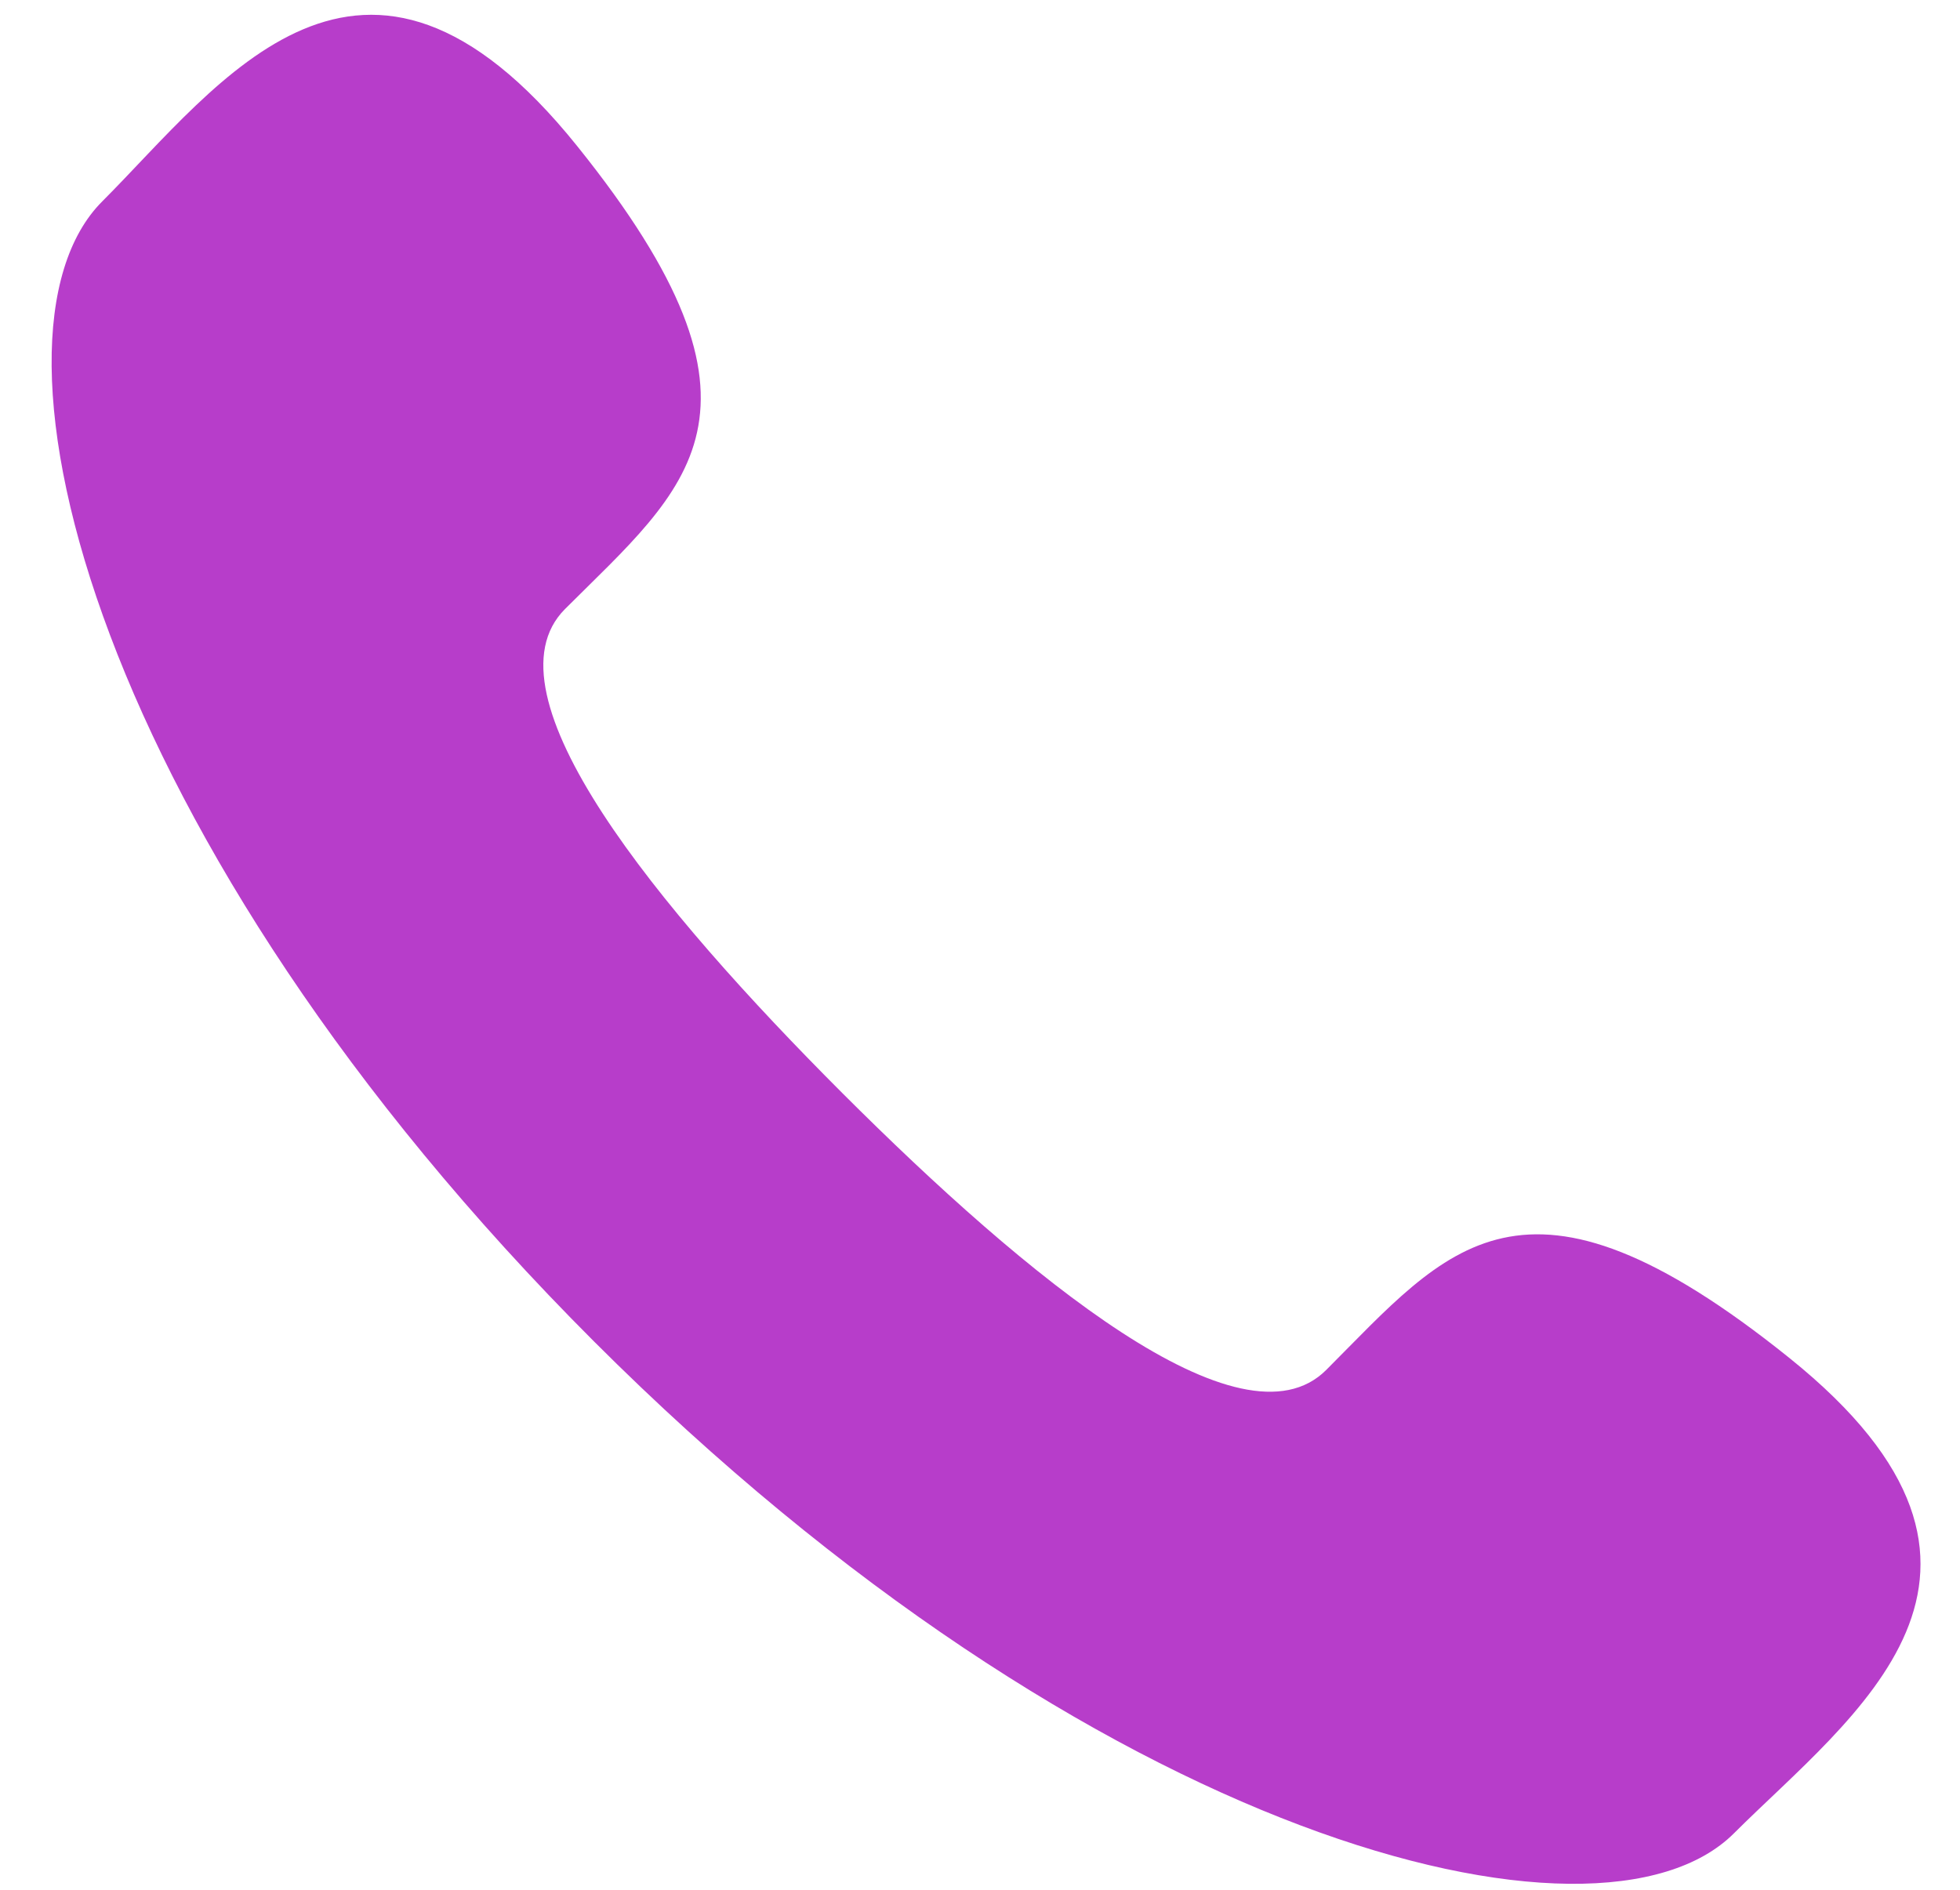
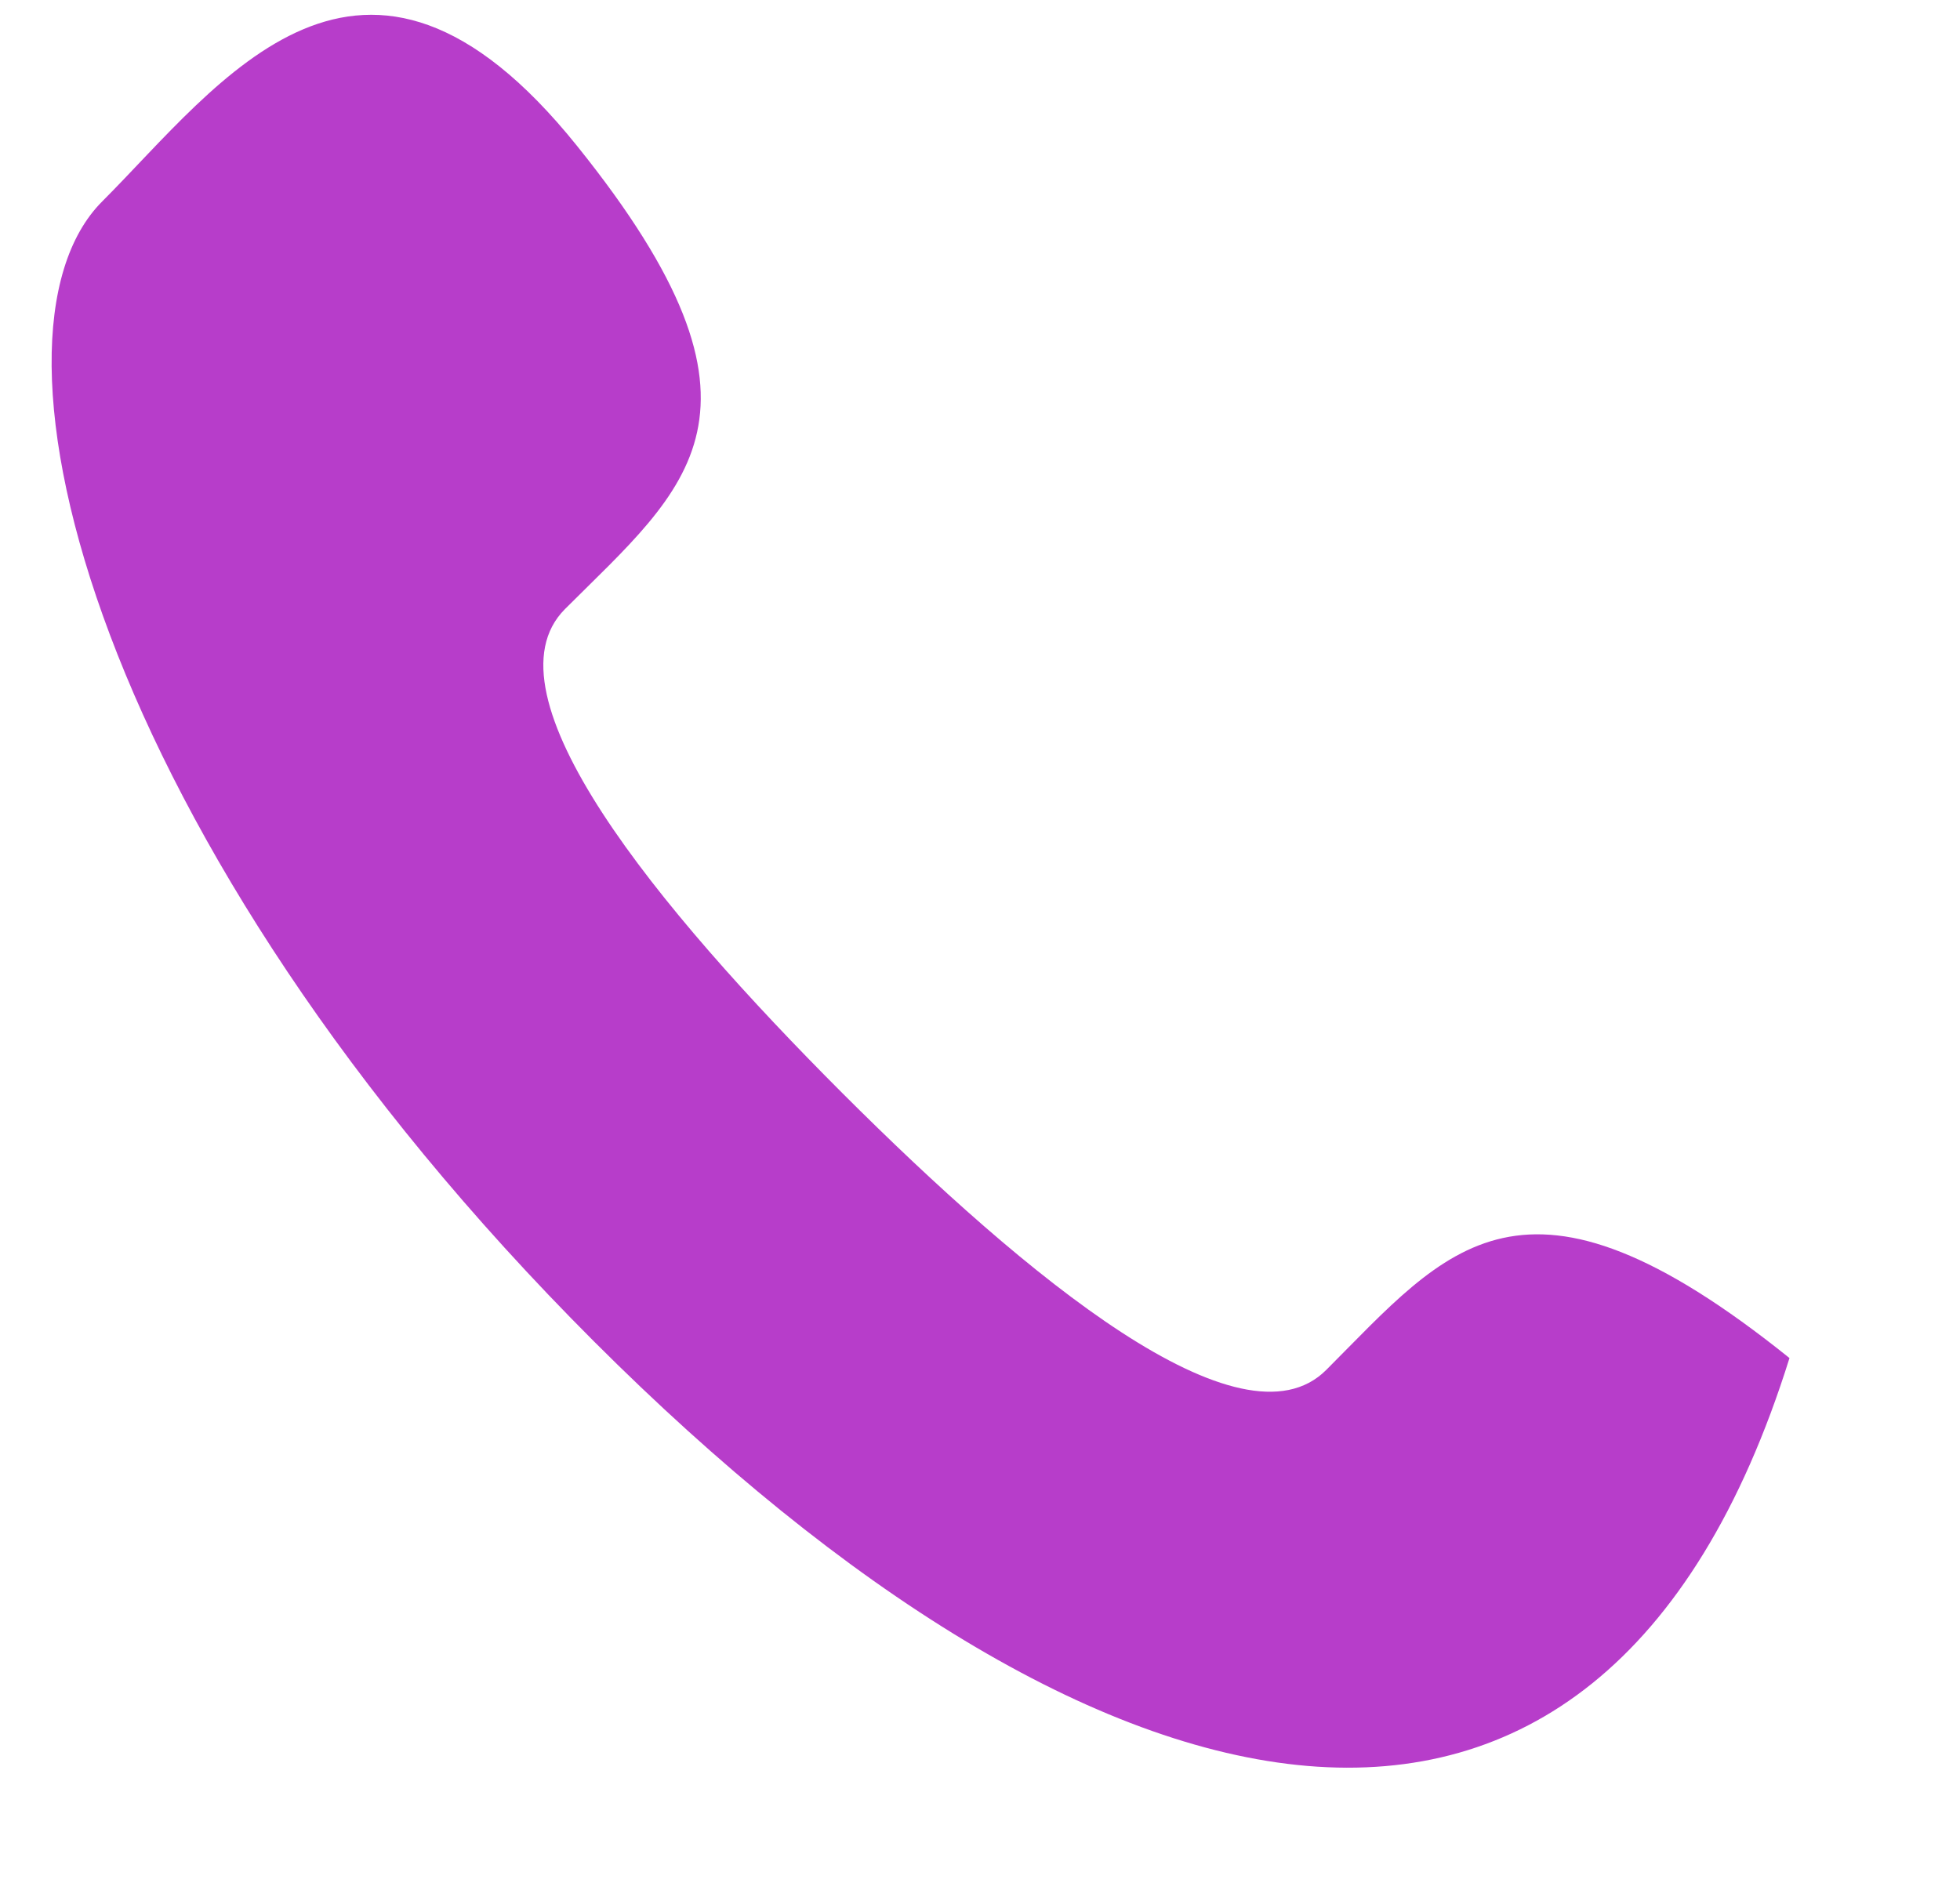
<svg xmlns="http://www.w3.org/2000/svg" width="28" height="27" viewBox="0 0 28 27" fill="none">
-   <path d="M12.032 15.616C14.674 18.256 17.736 20.783 18.946 19.573C20.677 17.842 21.745 16.333 25.564 19.403C29.381 22.471 26.449 24.517 24.771 26.193C22.835 28.129 15.617 26.297 8.484 19.164C1.351 12.03 -0.477 4.813 1.461 2.877C3.139 1.197 5.175 -1.734 8.243 2.084C11.313 5.901 9.805 6.969 8.071 8.702C6.866 9.912 9.392 12.973 12.032 15.616Z" fill="#B73DCA" />
+   <path d="M12.032 15.616C14.674 18.256 17.736 20.783 18.946 19.573C20.677 17.842 21.745 16.333 25.564 19.403C22.835 28.129 15.617 26.297 8.484 19.164C1.351 12.03 -0.477 4.813 1.461 2.877C3.139 1.197 5.175 -1.734 8.243 2.084C11.313 5.901 9.805 6.969 8.071 8.702C6.866 9.912 9.392 12.973 12.032 15.616Z" fill="#B73DCA" />
</svg>